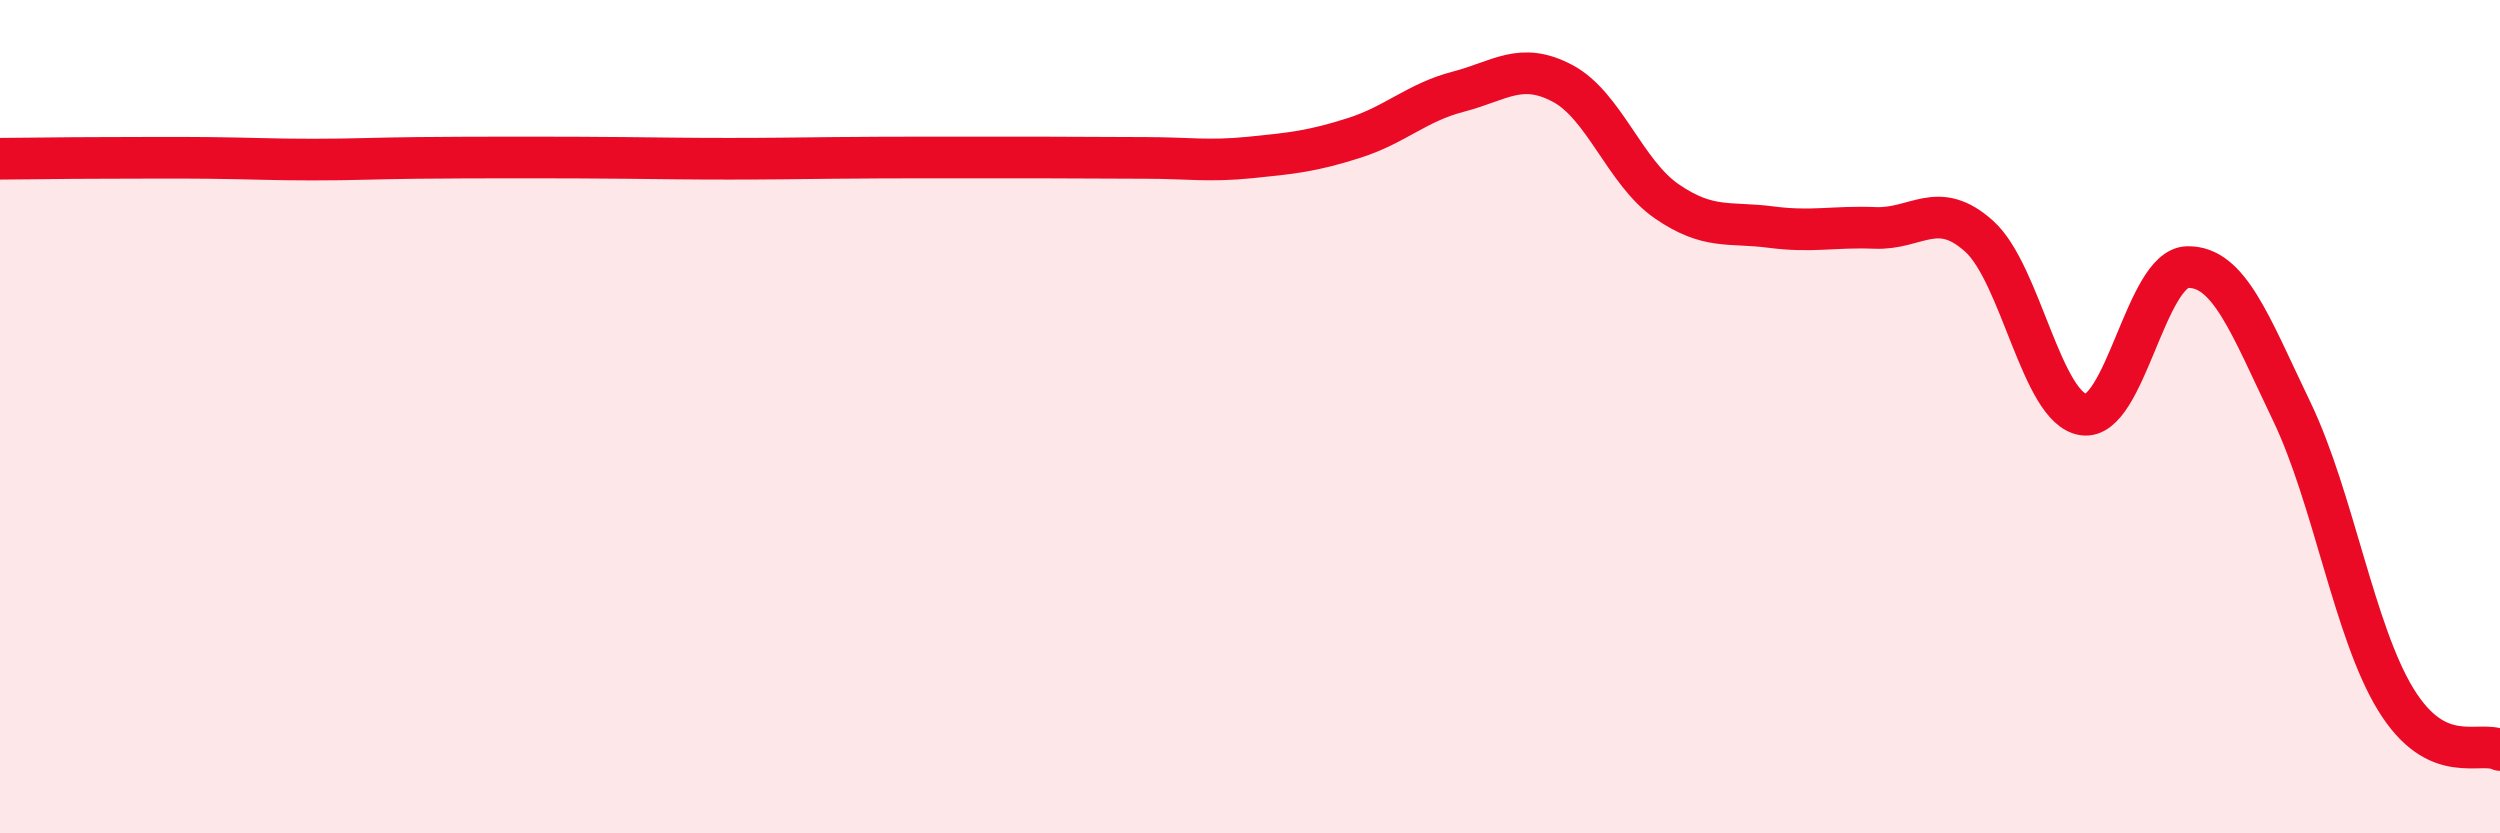
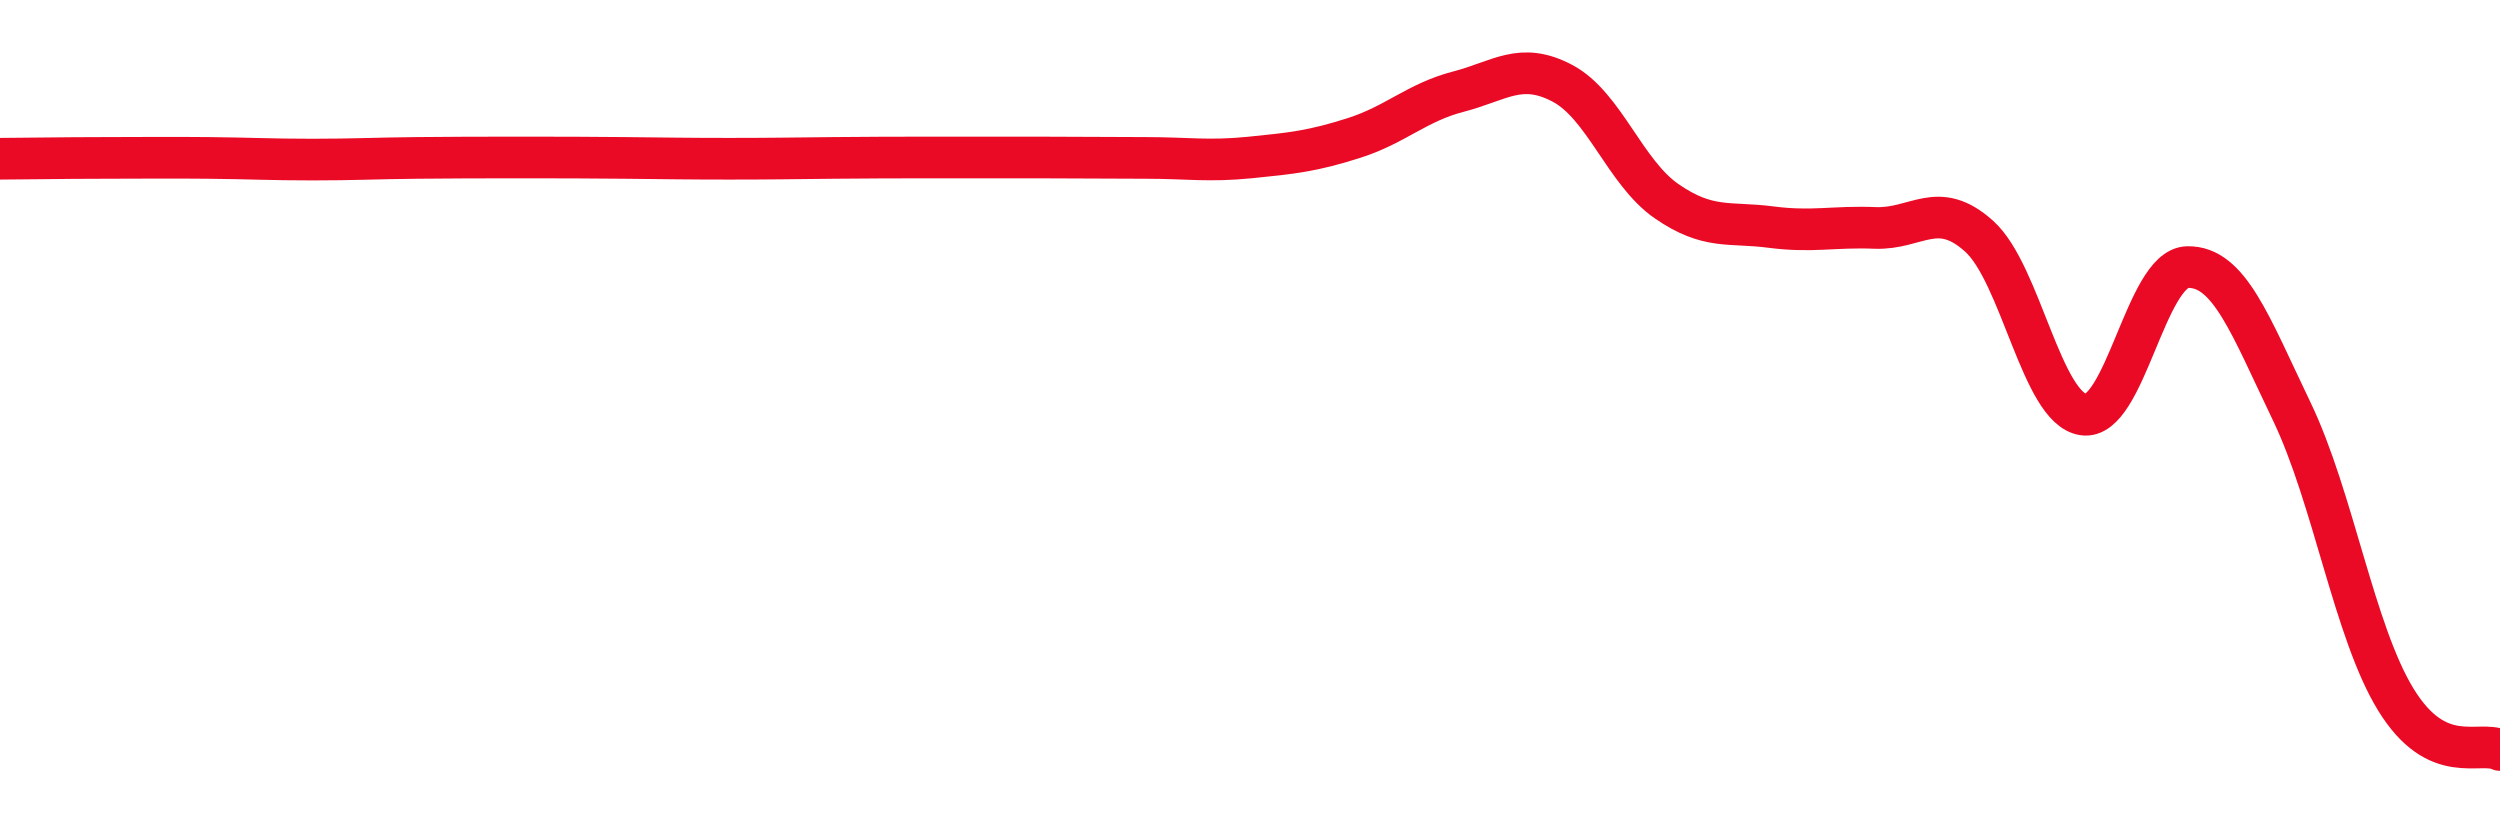
<svg xmlns="http://www.w3.org/2000/svg" width="60" height="20" viewBox="0 0 60 20">
-   <path d="M 0,3.81 C 0.5,3.81 1.5,3.79 2.5,3.79 C 3.5,3.79 4,3.78 5,3.79 C 6,3.8 6.5,3.83 7.5,3.83 C 8.5,3.83 9,3.8 10,3.79 C 11,3.78 11.5,3.78 12.5,3.78 C 13.5,3.78 14,3.78 15,3.79 C 16,3.8 16.5,3.81 17.5,3.81 C 18.5,3.81 19,3.8 20,3.79 C 21,3.78 21.5,3.78 22.5,3.78 C 23.5,3.78 24,3.78 25,3.78 C 26,3.78 26.5,3.79 27.5,3.79 C 28.5,3.79 29,3.88 30,3.78 C 31,3.68 31.5,3.63 32.5,3.31 C 33.5,2.99 34,2.46 35,2.2 C 36,1.94 36.5,1.47 37.5,2 C 38.5,2.53 39,4.14 40,4.83 C 41,5.52 41.5,5.32 42.5,5.45 C 43.5,5.58 44,5.43 45,5.47 C 46,5.51 46.5,4.77 47.5,5.67 C 48.5,6.57 49,9.8 50,9.95 C 51,10.1 51.5,6.43 52.5,6.41 C 53.5,6.39 54,7.79 55,9.87 C 56,11.95 56.5,15.16 57.5,16.79 C 58.5,18.42 59.5,17.76 60,18L60 20L0 20Z" fill="#EB0A25" opacity="0.1" stroke-linecap="round" stroke-linejoin="round" />
  <path d="M 0,3.81 C 0.5,3.81 1.5,3.79 2.5,3.79 C 3.5,3.79 4,3.78 5,3.79 C 6,3.8 6.5,3.83 7.5,3.83 C 8.5,3.83 9,3.8 10,3.79 C 11,3.78 11.5,3.78 12.5,3.78 C 13.5,3.78 14,3.78 15,3.79 C 16,3.8 16.5,3.81 17.5,3.81 C 18.5,3.81 19,3.8 20,3.79 C 21,3.78 21.5,3.78 22.5,3.78 C 23.5,3.78 24,3.78 25,3.78 C 26,3.78 26.5,3.79 27.5,3.79 C 28.5,3.79 29,3.88 30,3.78 C 31,3.68 31.5,3.63 32.5,3.31 C 33.5,2.99 34,2.46 35,2.2 C 36,1.94 36.5,1.47 37.5,2 C 38.5,2.53 39,4.14 40,4.83 C 41,5.52 41.5,5.32 42.5,5.45 C 43.5,5.58 44,5.43 45,5.47 C 46,5.51 46.5,4.77 47.5,5.67 C 48.5,6.57 49,9.8 50,9.95 C 51,10.1 51.5,6.43 52.5,6.41 C 53.5,6.39 54,7.79 55,9.87 C 56,11.95 56.5,15.16 57.5,16.79 C 58.5,18.42 59.5,17.76 60,18" stroke="#EB0A25" stroke-width="1" fill="none" stroke-linecap="round" stroke-linejoin="round" />
</svg>